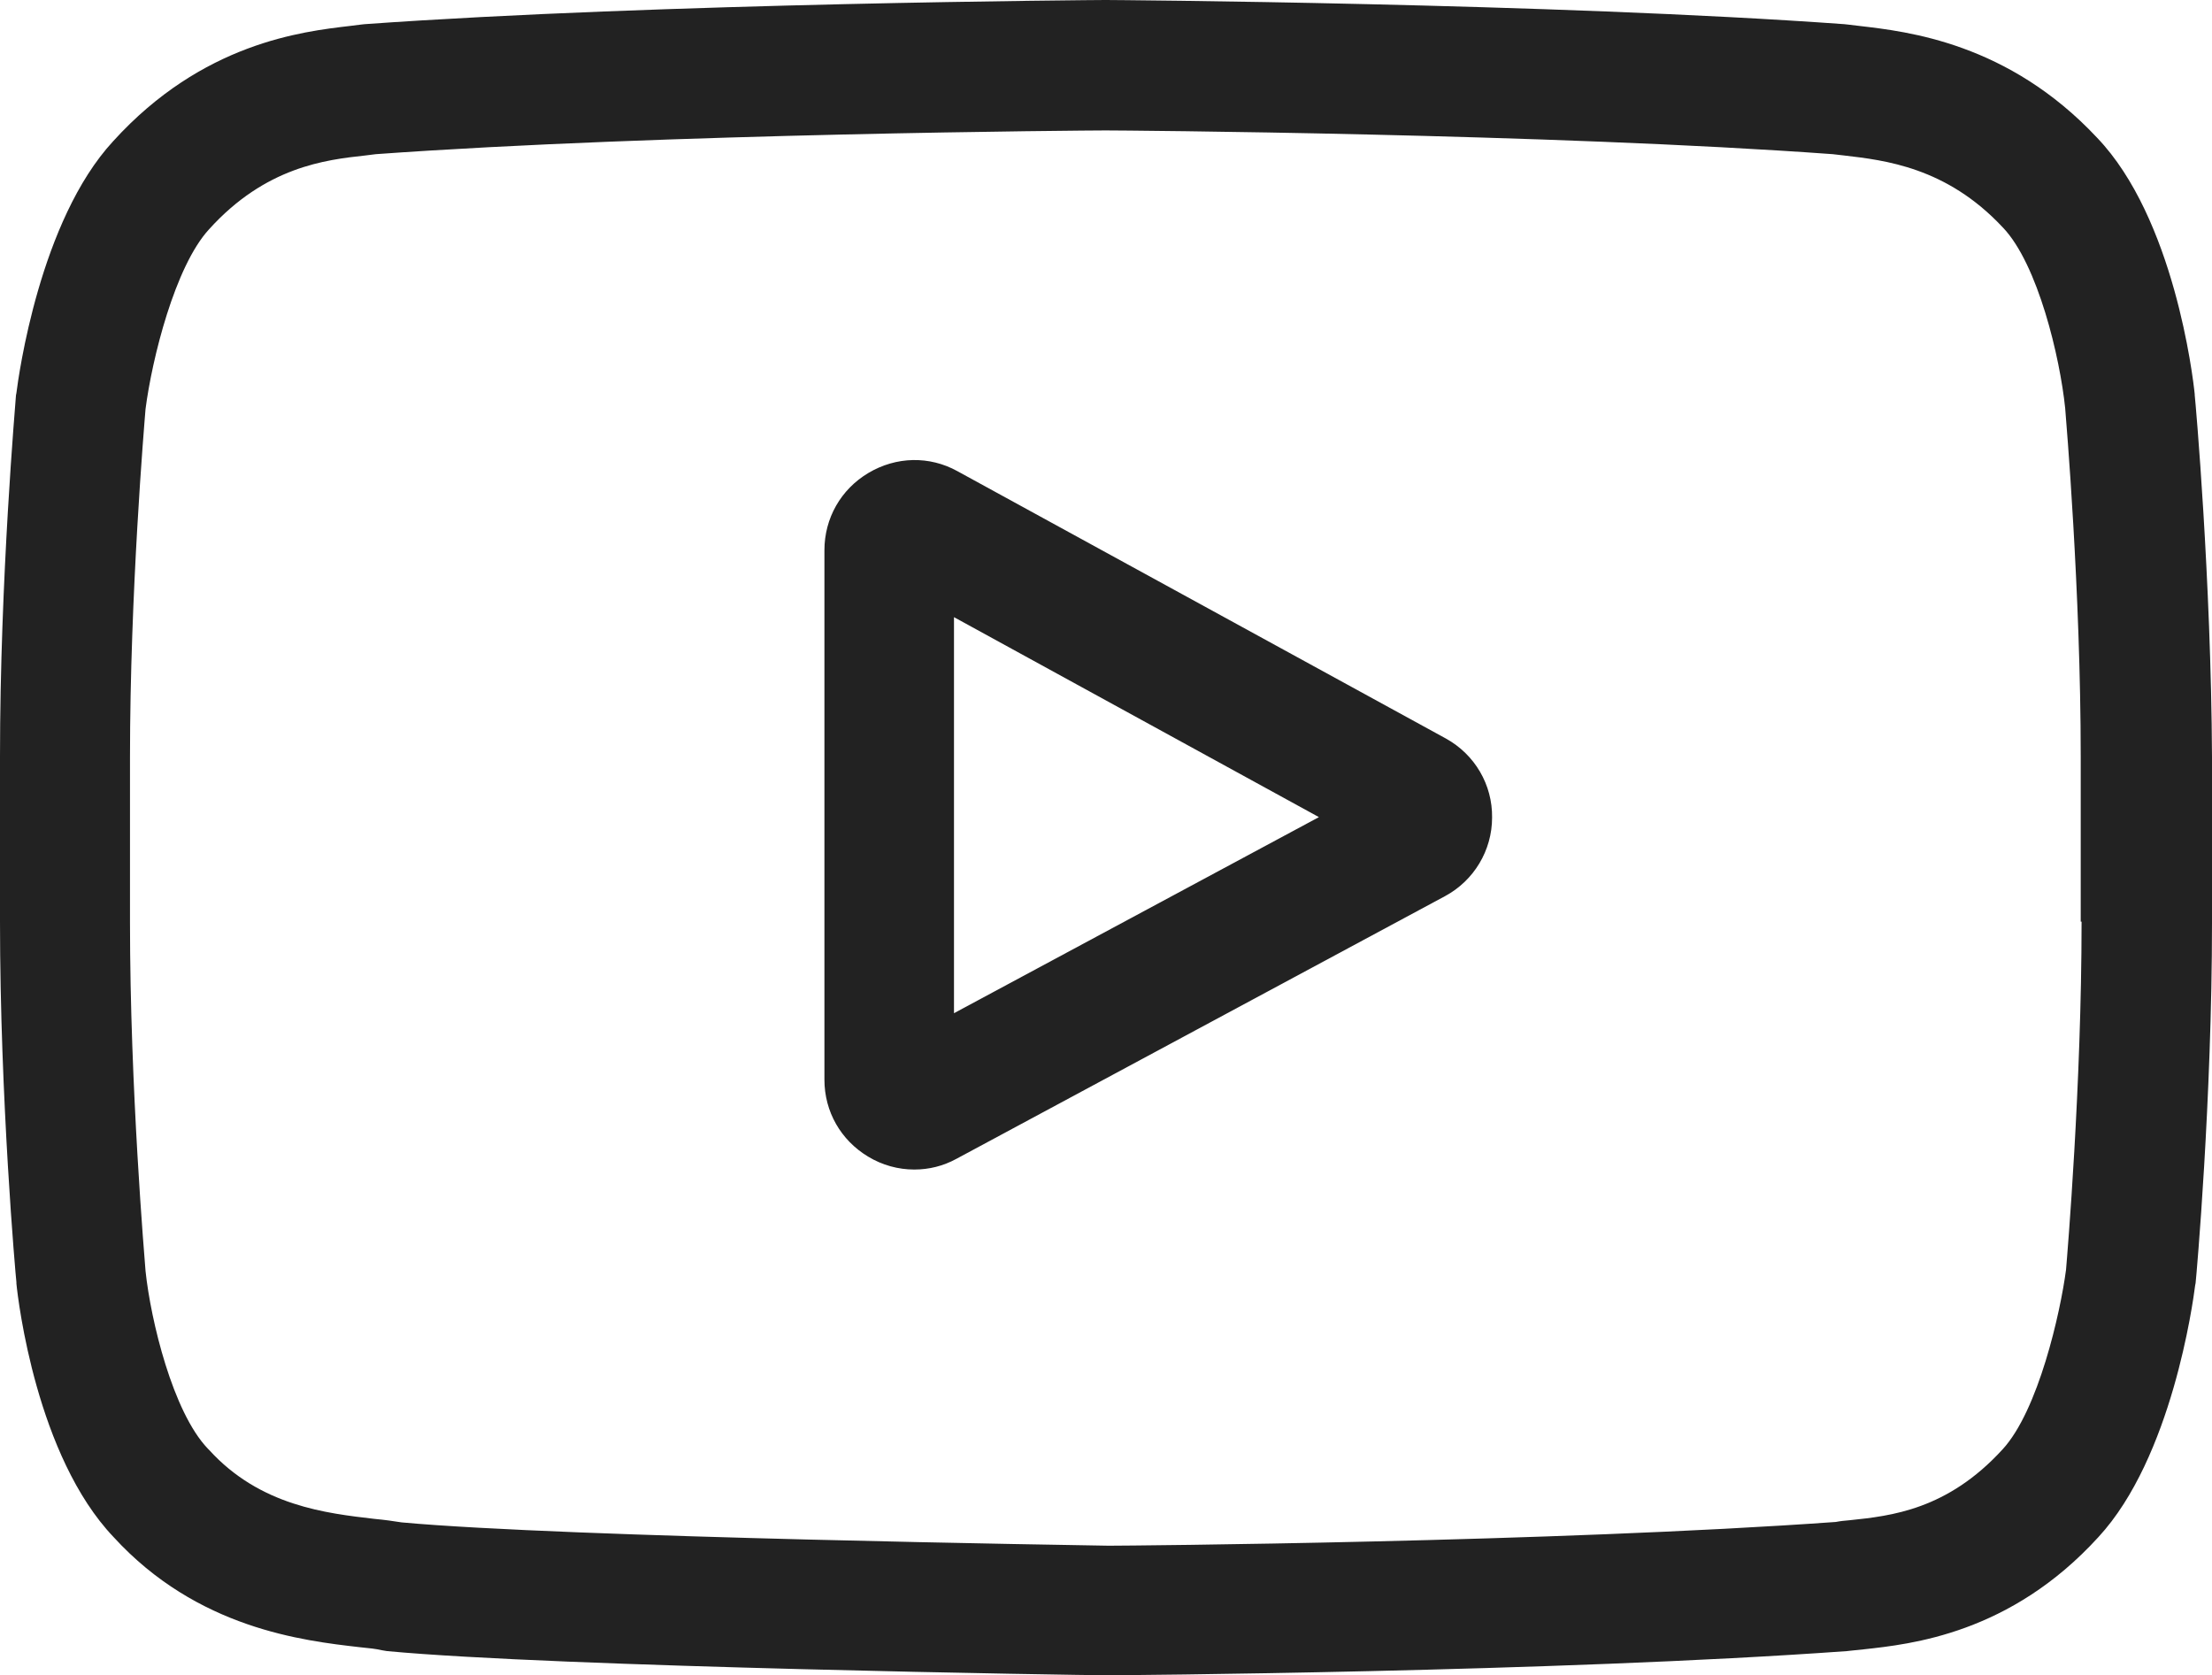
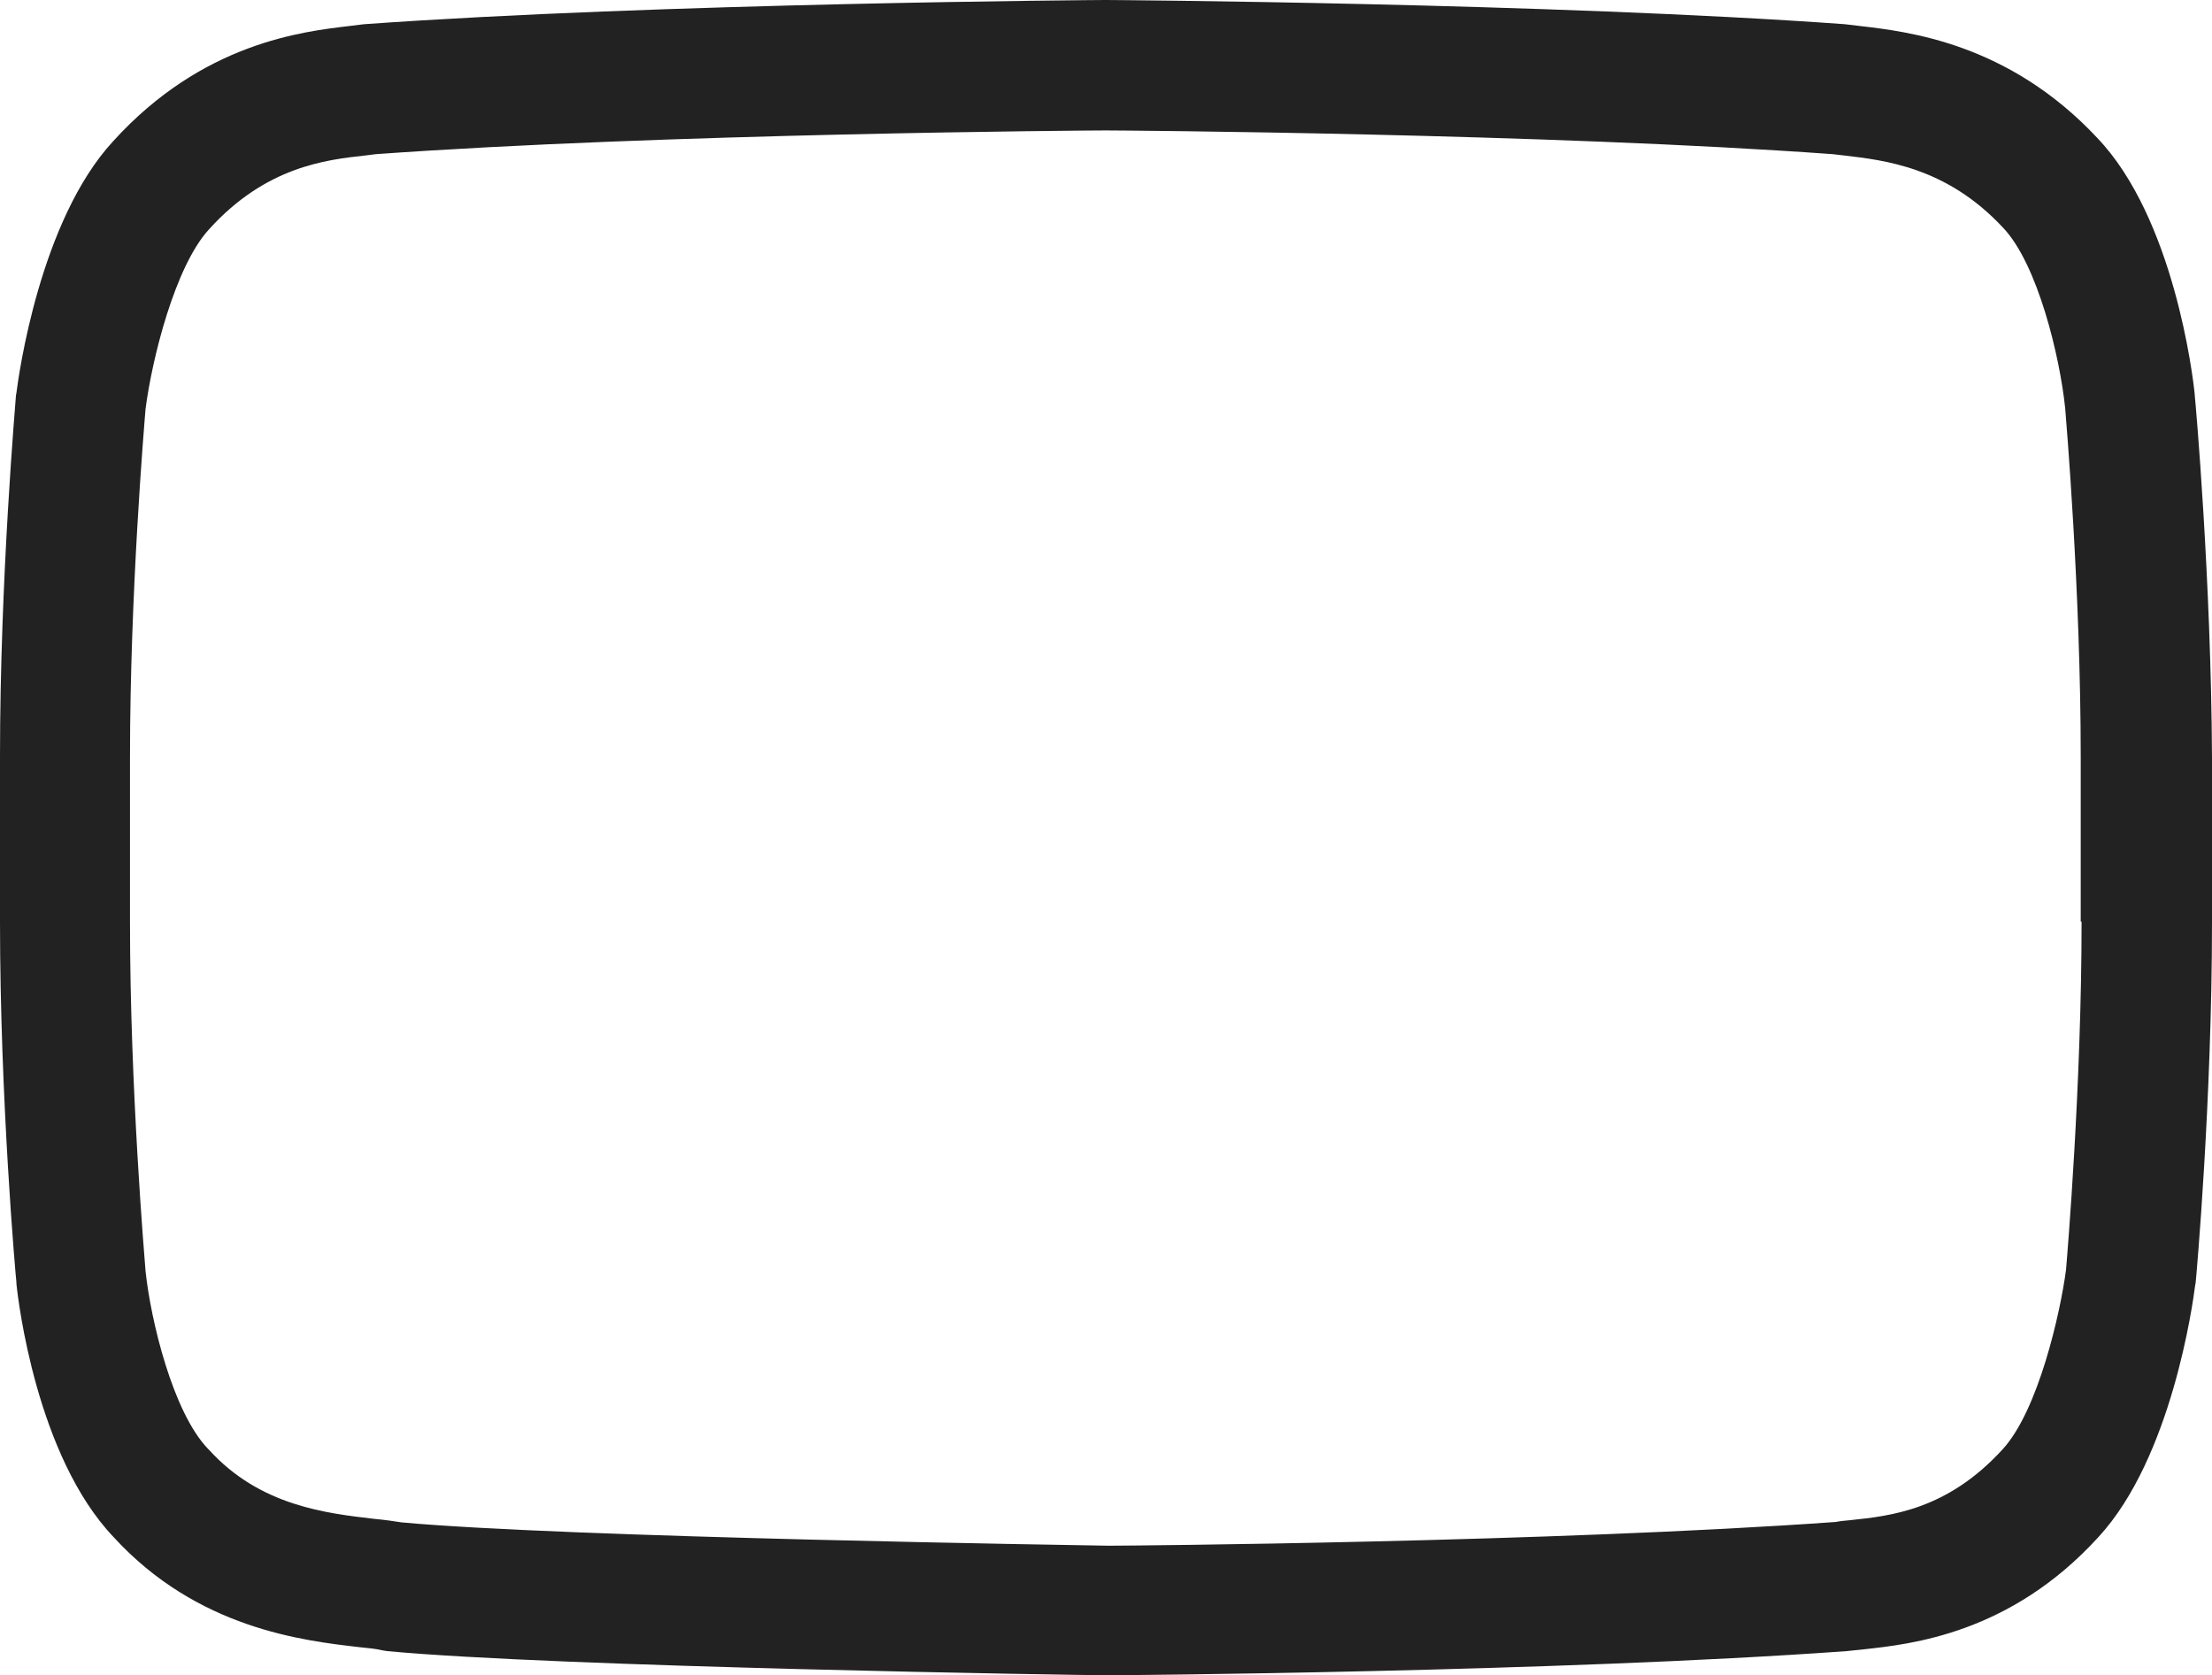
<svg xmlns="http://www.w3.org/2000/svg" version="1.1" id="Layer_1" x="0" y="0" width="512.2" height="387.9" xml:space="preserve">
  <style type="text/css">.st0{fill:#222}</style>
-   <path class="st0" d="M334.8 171l-113.1-61.9c-6.5-3.6-14.2-3.4-20.6.4-6.4 3.8-10.2 10.5-10.2 17.9V250c0 7.4 3.8 14 10.1 17.8 3.3 2 7 3 10.7 3 3.4 0 6.7-.8 9.8-2.5l113.1-60.8c6.7-3.6 10.9-10.6 10.9-18.2.1-7.6-4-14.6-10.7-18.3zm-113.9 63.6v-91.7l84.5 46.3-84.5 45.4z" />
  <path class="st0" d="M508.2 91.5v-.2c-.4-4.1-4.8-40.8-22.6-59.4C465 9.9 441.7 7.3 430.5 6c-.9-.1-1.8-.2-2.5-.3l-.9-.1C359.3.7 257.1 0 256.1 0h-.2c-1 0-103.2.7-171.5 5.6l-.9.1c-.7.1-1.5.2-2.4.3C70 7.3 46.9 9.9 26.2 32.7 9.2 51.1 4.3 87 3.8 91l-.1.5C3.6 93.2 0 134.1 0 175.1v38.3c0 41 3.6 81.8 3.8 83.5v.3c.4 4.1 4.7 40 22.5 58.7 19.4 21.2 43.9 24 57 25.5 2.1.2 3.9.4 5.1.7l1.2.2c39.1 3.7 161.6 5.6 166.8 5.6h.4c1 0 103.2-.7 170.9-5.6l.9-.1c.9-.1 1.8-.2 2.9-.3 11-1.2 34-3.6 54.4-26 17-18.4 21.9-54.3 22.4-58.3l.1-.5c.2-1.7 3.8-42.5 3.8-83.5v-38.3c-.2-41.2-3.8-82.1-4-83.8zM482 213.4c0 37.9-3.3 77-3.6 80.6-1.3 9.9-6.4 32.6-14.7 41.6-12.8 14-25.8 15.4-35.4 16.4-1.2.1-2.2.2-3.2.4-65.5 4.7-163.8 5.5-168.4 5.5-5.1-.1-125.8-1.9-163.7-5.4-1.9-.3-4-.6-6.2-.8-11.2-1.3-26.6-3-38.4-16l-.3-.3c-8.1-8.5-13.2-29.7-14.4-41.1-.2-2.7-3.6-42.2-3.6-80.7v-38.3c0-37.9 3.3-76.9 3.6-80.6 1.5-11.6 6.8-33 14.7-41.6C61.5 38.6 75.4 37 84.6 36c.9-.1 1.7-.2 2.4-.3 66.4-4.8 165.5-5.5 169-5.5 3.6 0 102.6.7 168.4 5.5.8.1 1.7.2 2.6.3 9.4 1.1 23.7 2.7 36.7 16.6l.1.1c8.1 8.5 13.2 30.1 14.4 41.8.2 2.6 3.6 42.2 3.6 80.7v38.2h.2z" />
</svg>